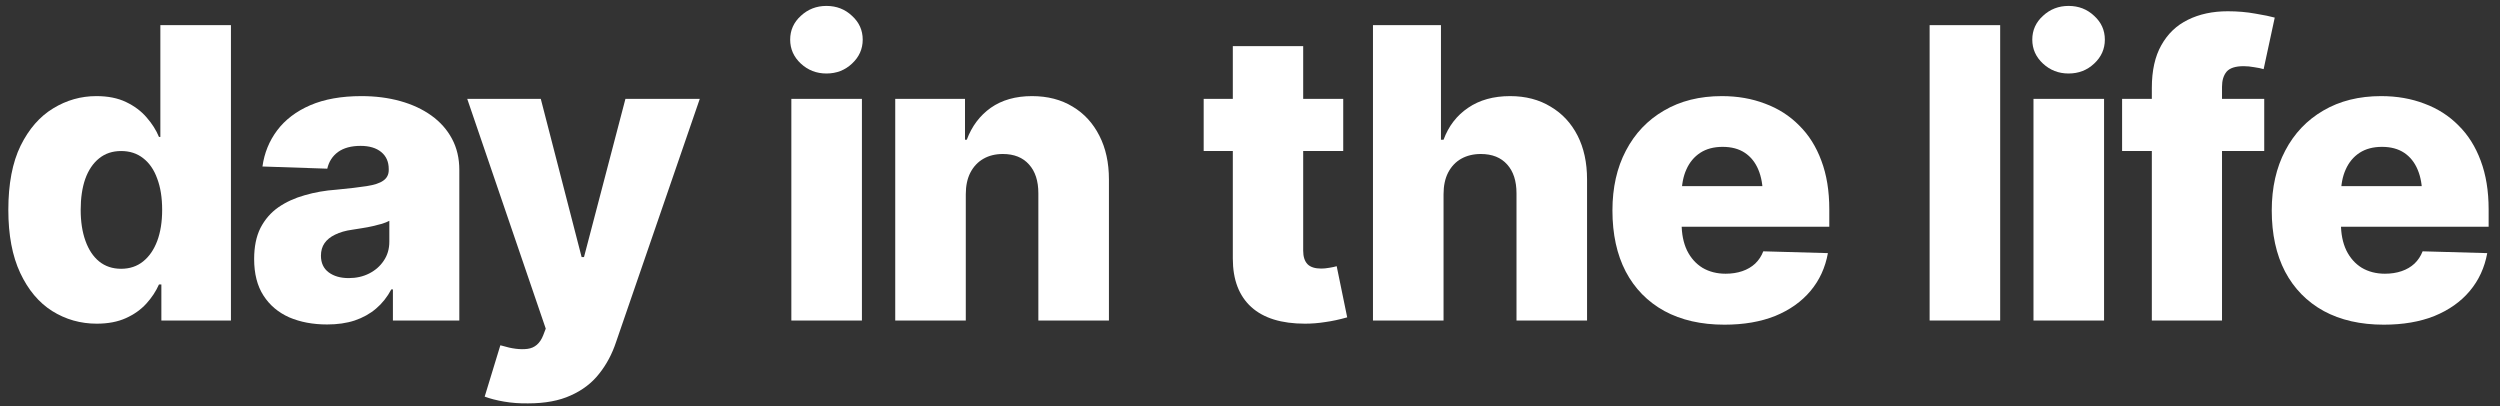
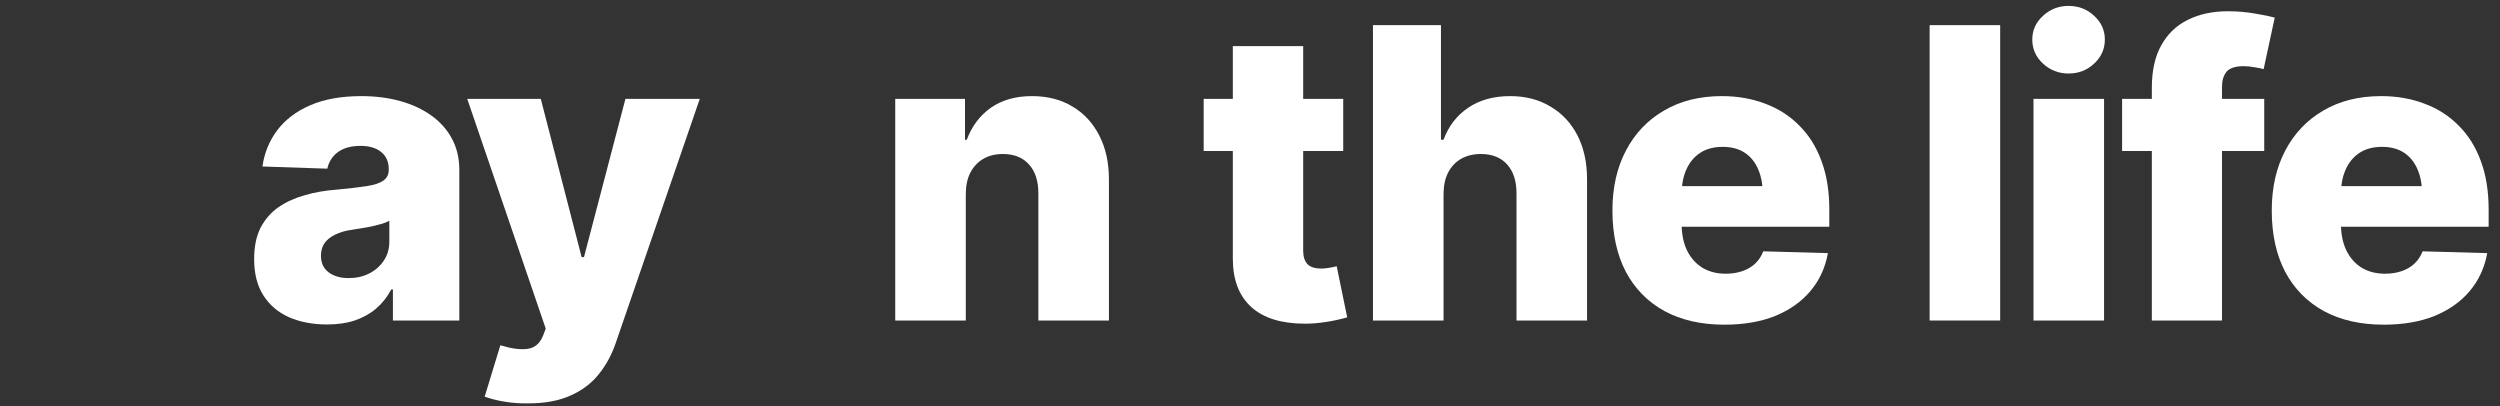
<svg xmlns="http://www.w3.org/2000/svg" width="117" height="19" viewBox="0 0 117 19" fill="none">
  <rect x="0" y="0" width="117" height="19" fill="#333333" stroke="none" />
  <path d="M111.56 15.195C110.472 15.195 109.535 14.981 108.749 14.555C107.964 14.122 107.361 13.506 106.94 12.709C106.526 11.911 106.318 10.958 106.318 9.851C106.318 8.781 106.529 7.847 106.949 7.049C107.37 6.245 107.964 5.621 108.73 5.175C109.497 4.724 110.4 4.498 111.439 4.498C112.175 4.498 112.85 4.616 113.462 4.851C114.08 5.079 114.612 5.42 115.058 5.871C115.509 6.316 115.855 6.867 116.097 7.522C116.344 8.178 116.468 8.936 116.468 9.795V10.612H107.459V8.71H114.9L113.36 9.155C113.36 8.679 113.289 8.274 113.146 7.94C113.004 7.6 112.794 7.337 112.516 7.151C112.237 6.966 111.891 6.873 111.477 6.873C111.062 6.873 110.713 6.966 110.428 7.151C110.144 7.337 109.927 7.597 109.779 7.931C109.63 8.258 109.556 8.648 109.556 9.1V10.463C109.556 10.946 109.64 11.363 109.807 11.716C109.98 12.068 110.221 12.341 110.53 12.532C110.846 12.718 111.208 12.81 111.616 12.81C111.9 12.81 112.16 12.77 112.395 12.69C112.63 12.61 112.831 12.492 112.998 12.337C113.165 12.177 113.292 11.985 113.378 11.762L116.403 11.846C116.279 12.526 116.007 13.117 115.586 13.618C115.166 14.119 114.615 14.508 113.935 14.787C113.255 15.059 112.463 15.195 111.56 15.195Z" fill="white" />
  <path d="M105.966 4.628V7.068H99.314V4.628H105.966ZM100.706 15V4.108C100.706 3.304 100.854 2.639 101.151 2.114C101.448 1.582 101.862 1.186 102.394 0.926C102.932 0.66 103.554 0.527 104.259 0.527C104.716 0.527 105.149 0.564 105.558 0.639C105.966 0.707 106.266 0.769 106.458 0.824L105.938 3.236C105.814 3.199 105.666 3.168 105.493 3.144C105.326 3.113 105.162 3.097 105.001 3.097C104.618 3.097 104.352 3.184 104.203 3.357C104.061 3.53 103.99 3.765 103.99 4.062V15H100.706Z" fill="white" />
  <path d="M95.167 15V4.628H98.47V15H95.167ZM96.809 3.44C96.345 3.44 95.946 3.286 95.612 2.977C95.278 2.667 95.111 2.293 95.111 1.854C95.111 1.415 95.278 1.044 95.612 0.741C95.946 0.431 96.345 0.277 96.809 0.277C97.279 0.277 97.678 0.431 98.006 0.741C98.34 1.044 98.507 1.415 98.507 1.854C98.507 2.293 98.34 2.667 98.006 2.977C97.678 3.286 97.279 3.44 96.809 3.44Z" fill="white" />
  <path d="M93.608 1.177V15H90.306V1.177H93.608Z" fill="white" />
  <path d="M80.704 15.195C79.615 15.195 78.678 14.981 77.893 14.555C77.107 14.122 76.504 13.506 76.084 12.709C75.669 11.911 75.462 10.958 75.462 9.851C75.462 8.781 75.672 7.847 76.093 7.049C76.513 6.245 77.107 5.621 77.874 5.175C78.641 4.724 79.544 4.498 80.583 4.498C81.319 4.498 81.993 4.616 82.606 4.851C83.224 5.079 83.756 5.42 84.201 5.871C84.653 6.316 84.999 6.867 85.24 7.522C85.488 8.178 85.611 8.936 85.611 9.795V10.612H76.603V8.71H84.043L82.503 9.155C82.503 8.679 82.432 8.274 82.29 7.94C82.148 7.6 81.938 7.337 81.659 7.151C81.381 6.966 81.034 6.873 80.62 6.873C80.206 6.873 79.856 6.966 79.572 7.151C79.287 7.337 79.071 7.597 78.922 7.931C78.774 8.258 78.7 8.648 78.7 9.1V10.463C78.7 10.946 78.783 11.363 78.95 11.716C79.123 12.068 79.365 12.341 79.674 12.532C79.989 12.718 80.351 12.81 80.759 12.81C81.044 12.81 81.303 12.77 81.539 12.69C81.774 12.61 81.975 12.492 82.142 12.337C82.309 12.177 82.435 11.985 82.522 11.762L85.546 11.846C85.423 12.526 85.151 13.117 84.73 13.618C84.309 14.119 83.759 14.508 83.079 14.787C82.398 15.059 81.607 15.195 80.704 15.195Z" fill="white" />
  <path d="M67.558 9.09V15H64.255V1.177H67.437V6.539H67.558C67.793 5.902 68.176 5.404 68.708 5.045C69.24 4.681 69.895 4.498 70.675 4.498C71.398 4.498 72.029 4.662 72.567 4.99C73.112 5.311 73.532 5.763 73.829 6.344C74.126 6.926 74.274 7.609 74.274 8.395V15H70.972V9.044C70.972 8.469 70.826 8.02 70.536 7.699C70.245 7.371 69.834 7.207 69.302 7.207C68.955 7.207 68.649 7.281 68.383 7.43C68.124 7.578 67.919 7.795 67.771 8.079C67.629 8.357 67.558 8.694 67.558 9.09Z" fill="white" />
  <path d="M62.863 4.628V7.068H56.332V4.628H62.863ZM57.696 2.16H60.989V11.734C60.989 12.013 61.057 12.223 61.193 12.365C61.329 12.501 61.543 12.569 61.834 12.569C61.945 12.569 62.072 12.557 62.214 12.532C62.362 12.508 62.477 12.483 62.557 12.458L63.049 14.852C62.678 14.957 62.331 15.031 62.01 15.074C61.694 15.124 61.382 15.148 61.073 15.148C59.972 15.148 59.134 14.889 58.559 14.369C57.983 13.843 57.696 13.089 57.696 12.105V2.16Z" fill="white" />
  <path d="M45.199 9.09V15H41.897V4.628H45.162V6.539H45.246C45.481 5.908 45.855 5.41 46.368 5.045C46.888 4.681 47.531 4.498 48.298 4.498C49.028 4.498 49.662 4.662 50.2 4.99C50.738 5.311 51.155 5.766 51.452 6.354C51.749 6.935 51.898 7.615 51.898 8.395V15H48.595V9.044C48.595 8.469 48.449 8.02 48.159 7.699C47.868 7.371 47.46 7.207 46.934 7.207C46.588 7.207 46.285 7.281 46.025 7.43C45.765 7.578 45.561 7.795 45.413 8.079C45.27 8.357 45.199 8.694 45.199 9.09Z" fill="white" />
-   <path d="M37.035 15V4.628H40.338V15H37.035ZM38.677 3.44C38.213 3.44 37.815 3.286 37.48 2.977C37.147 2.667 36.98 2.293 36.98 1.854C36.98 1.415 37.147 1.044 37.48 0.741C37.815 0.431 38.213 0.277 38.677 0.277C39.147 0.277 39.546 0.431 39.874 0.741C40.208 1.044 40.375 1.415 40.375 1.854C40.375 2.293 40.208 2.667 39.874 2.977C39.546 3.286 39.147 3.44 38.677 3.44Z" fill="white" />
  <path d="M24.715 18.878C24.319 18.884 23.942 18.856 23.583 18.794C23.23 18.733 22.93 18.655 22.683 18.562L23.416 16.16L23.49 16.178C23.954 16.32 24.353 16.37 24.687 16.327C25.027 16.283 25.271 16.073 25.42 15.696L25.541 15.38L21.867 4.628H25.309L27.22 12.031H27.331L29.27 4.628H32.749L28.834 16.002C28.648 16.565 28.383 17.063 28.036 17.496C27.696 17.928 27.254 18.266 26.709 18.507C26.171 18.754 25.506 18.878 24.715 18.878Z" fill="white" />
  <path d="M15.308 15.185C14.646 15.185 14.055 15.074 13.536 14.852C13.022 14.623 12.62 14.283 12.33 13.831C12.039 13.38 11.894 12.81 11.894 12.124C11.894 11.549 11.992 11.063 12.19 10.668C12.395 10.272 12.673 9.95 13.025 9.703C13.384 9.455 13.795 9.267 14.259 9.137C14.723 9.001 15.218 8.914 15.744 8.877C16.331 8.821 16.804 8.766 17.163 8.71C17.522 8.654 17.782 8.568 17.942 8.45C18.109 8.333 18.193 8.169 18.193 7.958V7.912C18.193 7.572 18.075 7.306 17.84 7.114C17.605 6.923 17.284 6.827 16.875 6.827C16.436 6.827 16.084 6.923 15.818 7.114C15.558 7.306 15.391 7.566 15.317 7.894L12.283 7.792C12.37 7.161 12.599 6.598 12.97 6.103C13.347 5.602 13.863 5.209 14.519 4.925C15.181 4.64 15.979 4.498 16.913 4.498C17.568 4.498 18.174 4.575 18.731 4.73C19.288 4.885 19.773 5.11 20.188 5.407C20.602 5.704 20.924 6.066 21.152 6.493C21.381 6.919 21.496 7.405 21.496 7.949V15H18.388V13.543H18.314C18.122 13.902 17.884 14.202 17.599 14.443C17.315 14.685 16.981 14.87 16.597 15C16.22 15.124 15.79 15.185 15.308 15.185ZM16.319 13.015C16.671 13.015 16.99 12.944 17.274 12.801C17.565 12.653 17.794 12.452 17.961 12.198C18.134 11.945 18.221 11.648 18.221 11.308V10.334C18.128 10.383 18.014 10.429 17.877 10.473C17.748 10.51 17.602 10.547 17.441 10.584C17.281 10.621 17.117 10.652 16.95 10.677C16.789 10.701 16.634 10.726 16.486 10.751C16.17 10.794 15.901 10.872 15.679 10.983C15.462 11.088 15.298 11.221 15.187 11.382C15.076 11.543 15.02 11.738 15.02 11.966C15.02 12.306 15.141 12.566 15.382 12.746C15.623 12.925 15.935 13.015 16.319 13.015Z" fill="white" />
-   <path d="M4.527 15.148C3.767 15.148 3.071 14.95 2.44 14.555C1.815 14.159 1.317 13.565 0.946 12.773C0.575 11.982 0.39 10.998 0.39 9.823C0.39 8.605 0.581 7.603 0.965 6.817C1.354 6.032 1.862 5.451 2.486 5.073C3.111 4.69 3.785 4.498 4.509 4.498C5.053 4.498 5.517 4.591 5.9 4.776C6.29 4.962 6.612 5.203 6.865 5.5C7.119 5.791 7.311 6.094 7.44 6.409H7.505V1.177H10.808V15H7.552V13.312H7.44C7.298 13.633 7.1 13.933 6.847 14.211C6.593 14.49 6.275 14.716 5.891 14.889C5.508 15.062 5.053 15.148 4.527 15.148ZM5.668 12.579C6.07 12.579 6.414 12.464 6.698 12.235C6.983 12.007 7.202 11.688 7.357 11.28C7.512 10.865 7.589 10.38 7.589 9.823C7.589 9.254 7.512 8.766 7.357 8.357C7.208 7.943 6.989 7.625 6.698 7.402C6.414 7.179 6.07 7.068 5.668 7.068C5.266 7.068 4.923 7.182 4.639 7.411C4.354 7.64 4.138 7.962 3.989 8.376C3.847 8.784 3.776 9.267 3.776 9.823C3.776 10.374 3.85 10.856 3.999 11.271C4.147 11.685 4.36 12.007 4.639 12.235C4.923 12.464 5.266 12.579 5.668 12.579Z" fill="white" />
</svg>